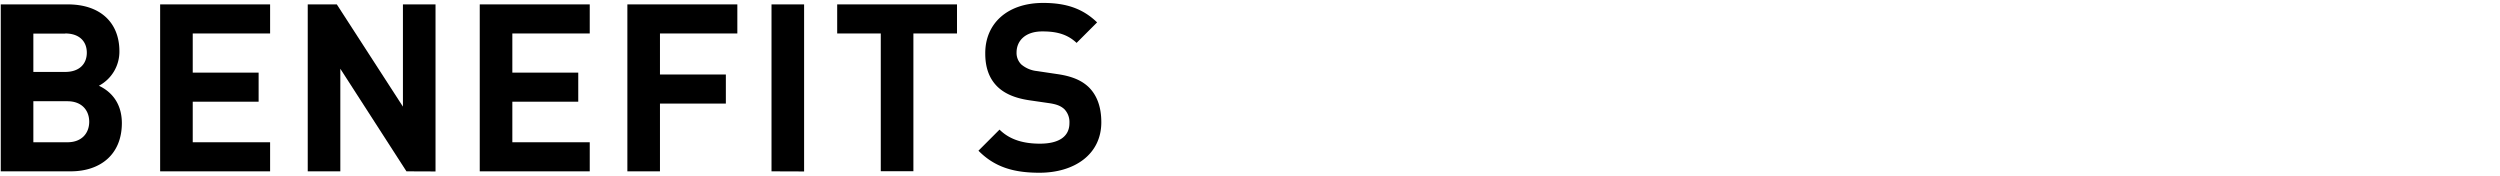
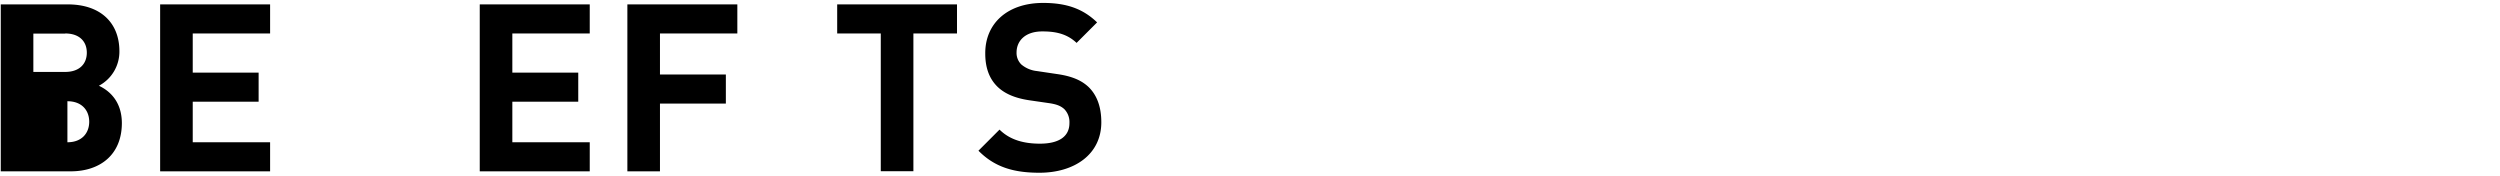
<svg xmlns="http://www.w3.org/2000/svg" id="レイヤー_2" data-name="レイヤー 2" viewBox="0 0 853 60">
-   <path d="M24.1,58.46H.26V1.5H23.14c11.12,0,17.6,6.24,17.6,16a13.17,13.17,0,0,1-7,11.76c3.44,1.6,7.84,5.2,7.84,12.8C41.54,52.7,34.26,58.46,24.1,58.46Zm-1.84-47H11.38V24.54H22.26c4.72,0,7.36-2.64,7.36-6.56S27,11.42,22.26,11.42ZM23,34.54H11.38v14H23c5,0,7.44-3.2,7.44-7S28,34.54,23,34.54Z" />
+   <path d="M24.1,58.46H.26V1.5H23.14c11.12,0,17.6,6.24,17.6,16a13.17,13.17,0,0,1-7,11.76c3.44,1.6,7.84,5.2,7.84,12.8C41.54,52.7,34.26,58.46,24.1,58.46Zm-1.84-47H11.38V24.54H22.26c4.72,0,7.36-2.64,7.36-6.56S27,11.42,22.26,11.42ZM23,34.54v14H23c5,0,7.44-3.2,7.44-7S28,34.54,23,34.54Z" />
  <path d="M54.64,58.46V1.5H92.16v9.92H65.76V24.78H88.24V34.7H65.76V48.54h26.4v9.92Z" />
-   <path d="M138.68,58.46l-22.56-35v35H105V1.5h9.92l22.56,34.88V1.5H148.6v57Z" />
  <path d="M163.69,58.46V1.5h37.53v9.92H174.81V24.78H197.3V34.7H174.81V48.54h26.41v9.92Z" />
  <path d="M225.18,11.42v14h22.48v9.92H225.18V58.46H214.06V1.5h37.52v9.92Z" />
-   <path d="M263.24,58.46V1.5h11.12v57Z" />
  <path d="M311.65,11.42v47H300.52v-47H285.65V1.5h40.88v9.92Z" />
  <path d="M354.65,58.94c-8.64,0-15.21-1.84-20.8-7.52l7.19-7.2c3.61,3.6,8.48,4.8,13.77,4.8,6.56,0,10.08-2.48,10.08-7a6.34,6.34,0,0,0-1.76-4.8c-1.12-1-2.4-1.6-5-2l-6.88-1c-4.89-.72-8.48-2.24-11-4.72-2.72-2.72-4.08-6.4-4.08-11.2C336.08,8.14,343.6,1,355.93,1c7.84,0,13.52,1.92,18.4,6.64l-7,7c-3.6-3.44-7.92-3.92-11.69-3.92-5.91,0-8.79,3.28-8.79,7.2A5.49,5.49,0,0,0,348.48,22a9.8,9.8,0,0,0,5.29,2.24l6.71,1c5.21.72,8.49,2.16,10.89,4.4,3,2.88,4.4,7,4.4,12.08C375.77,52.7,366.57,58.94,354.65,58.94Z" />
</svg>